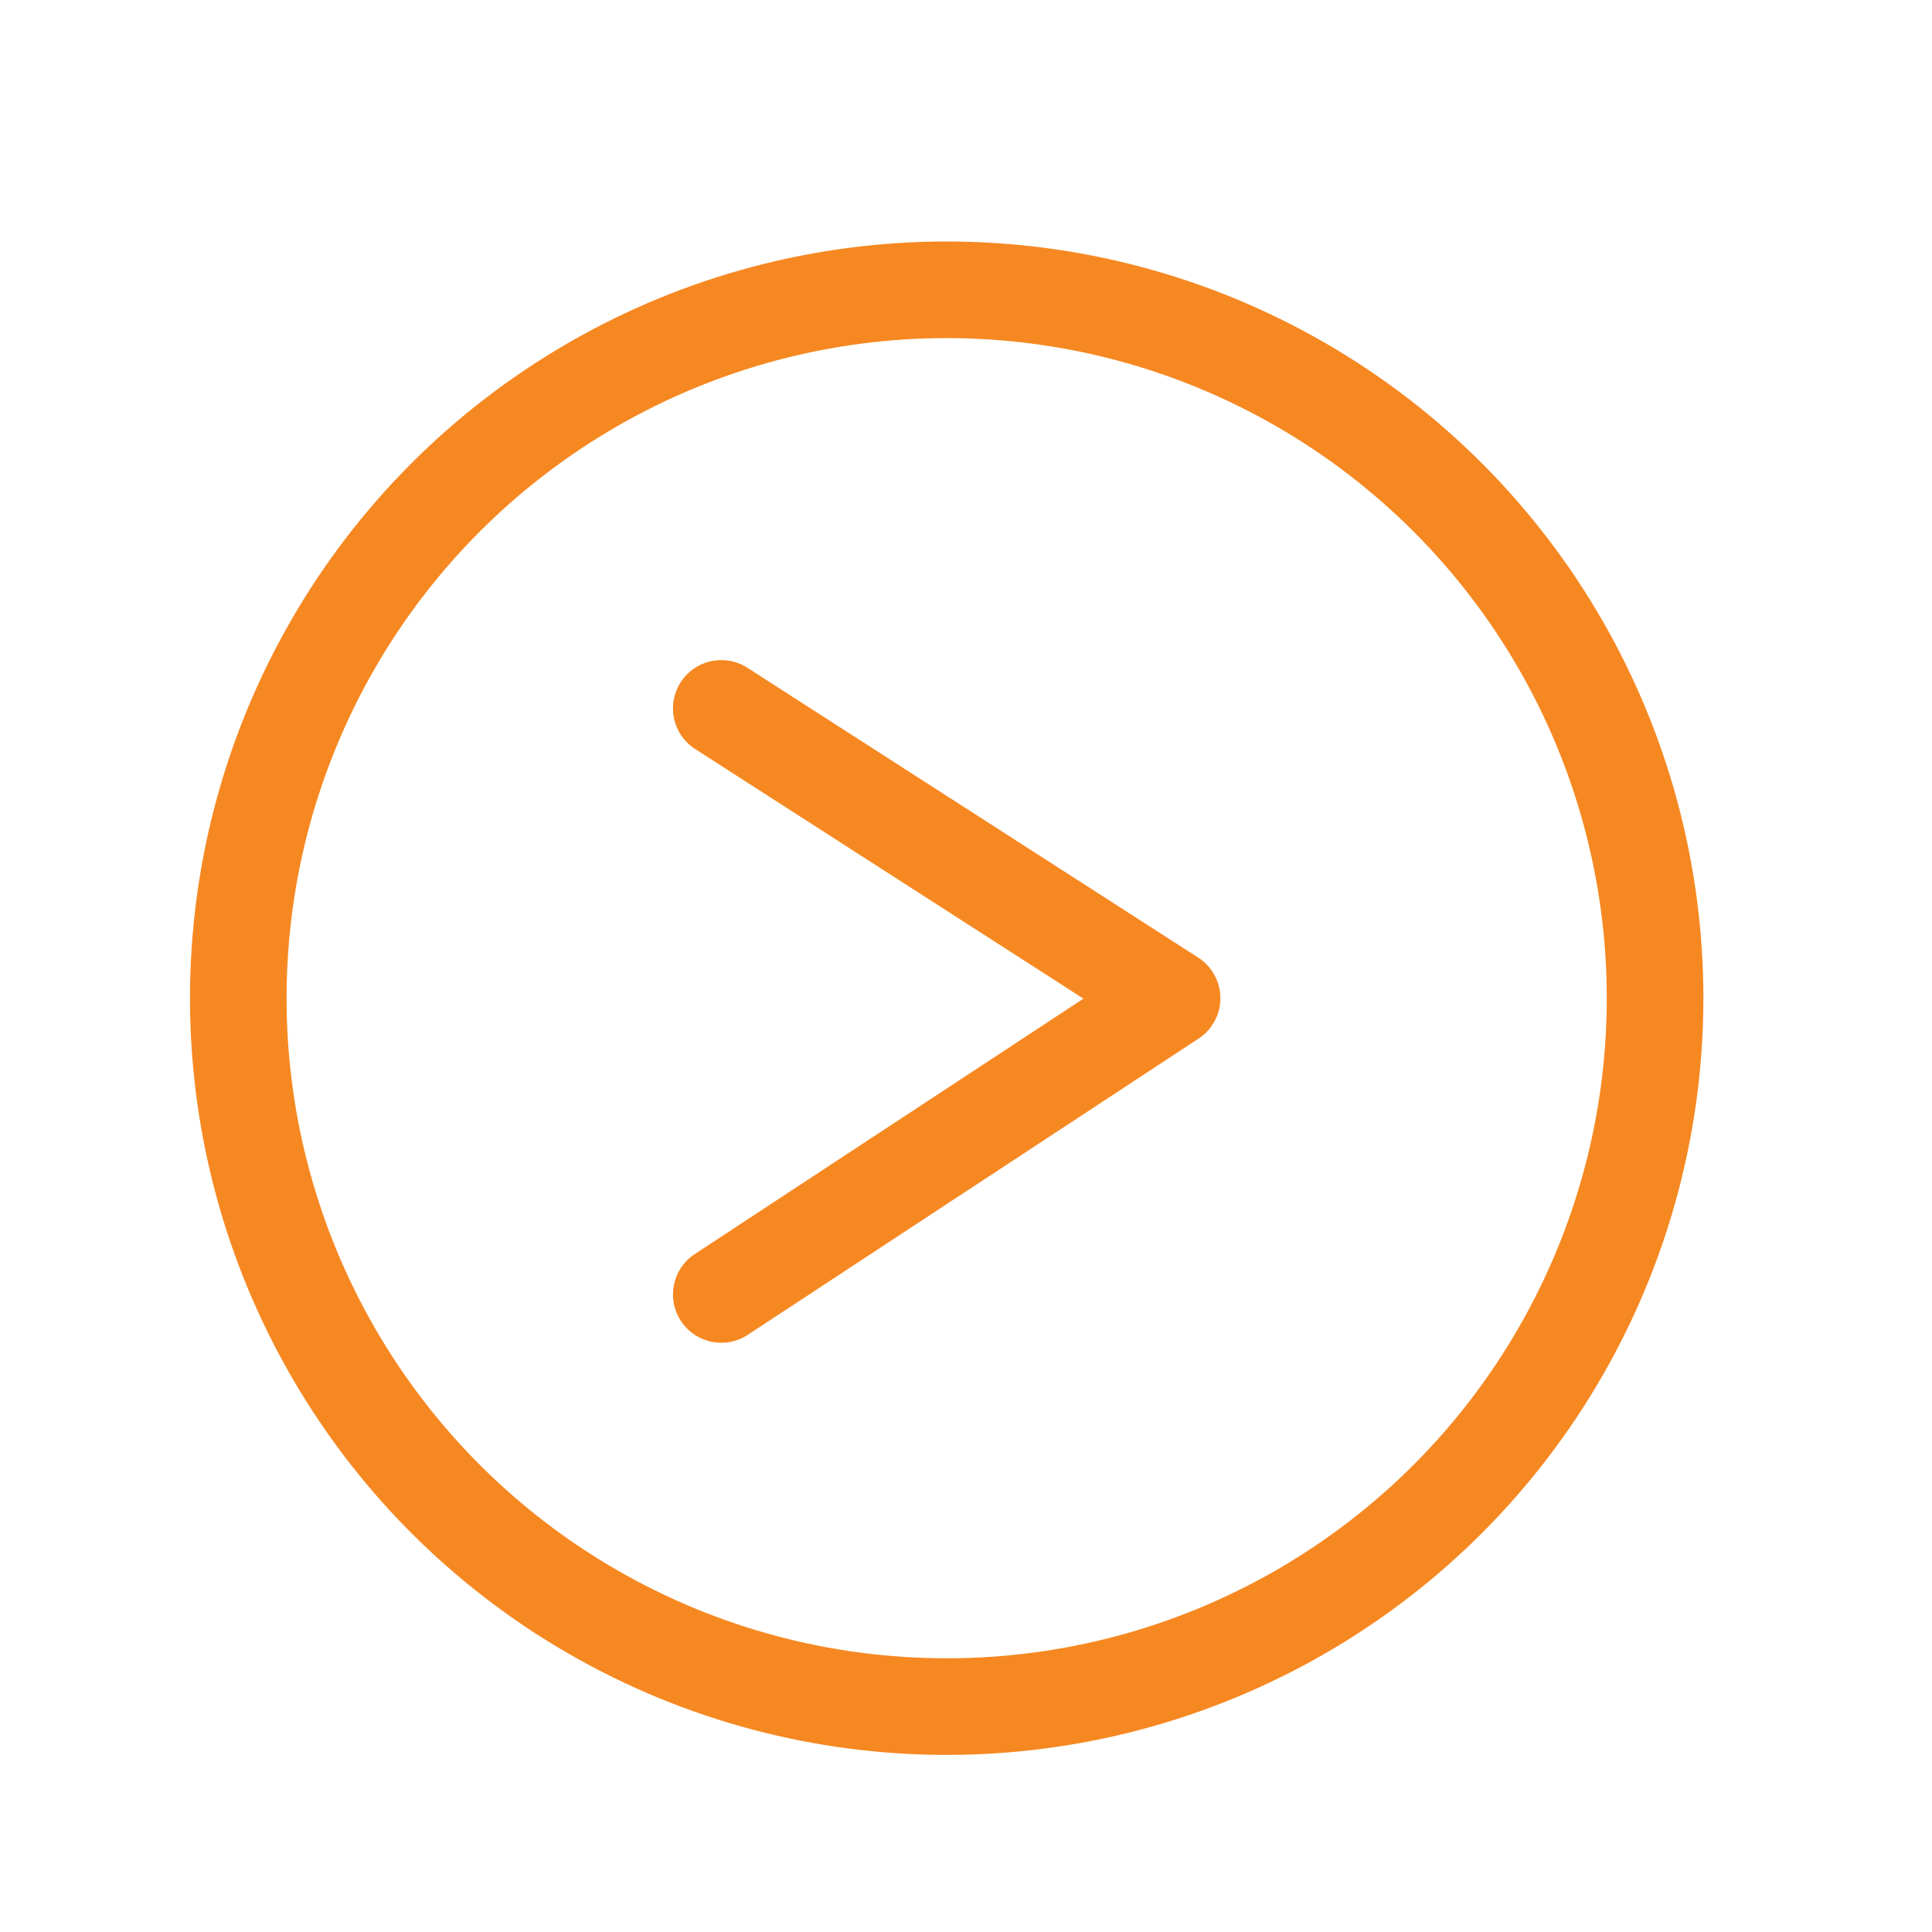
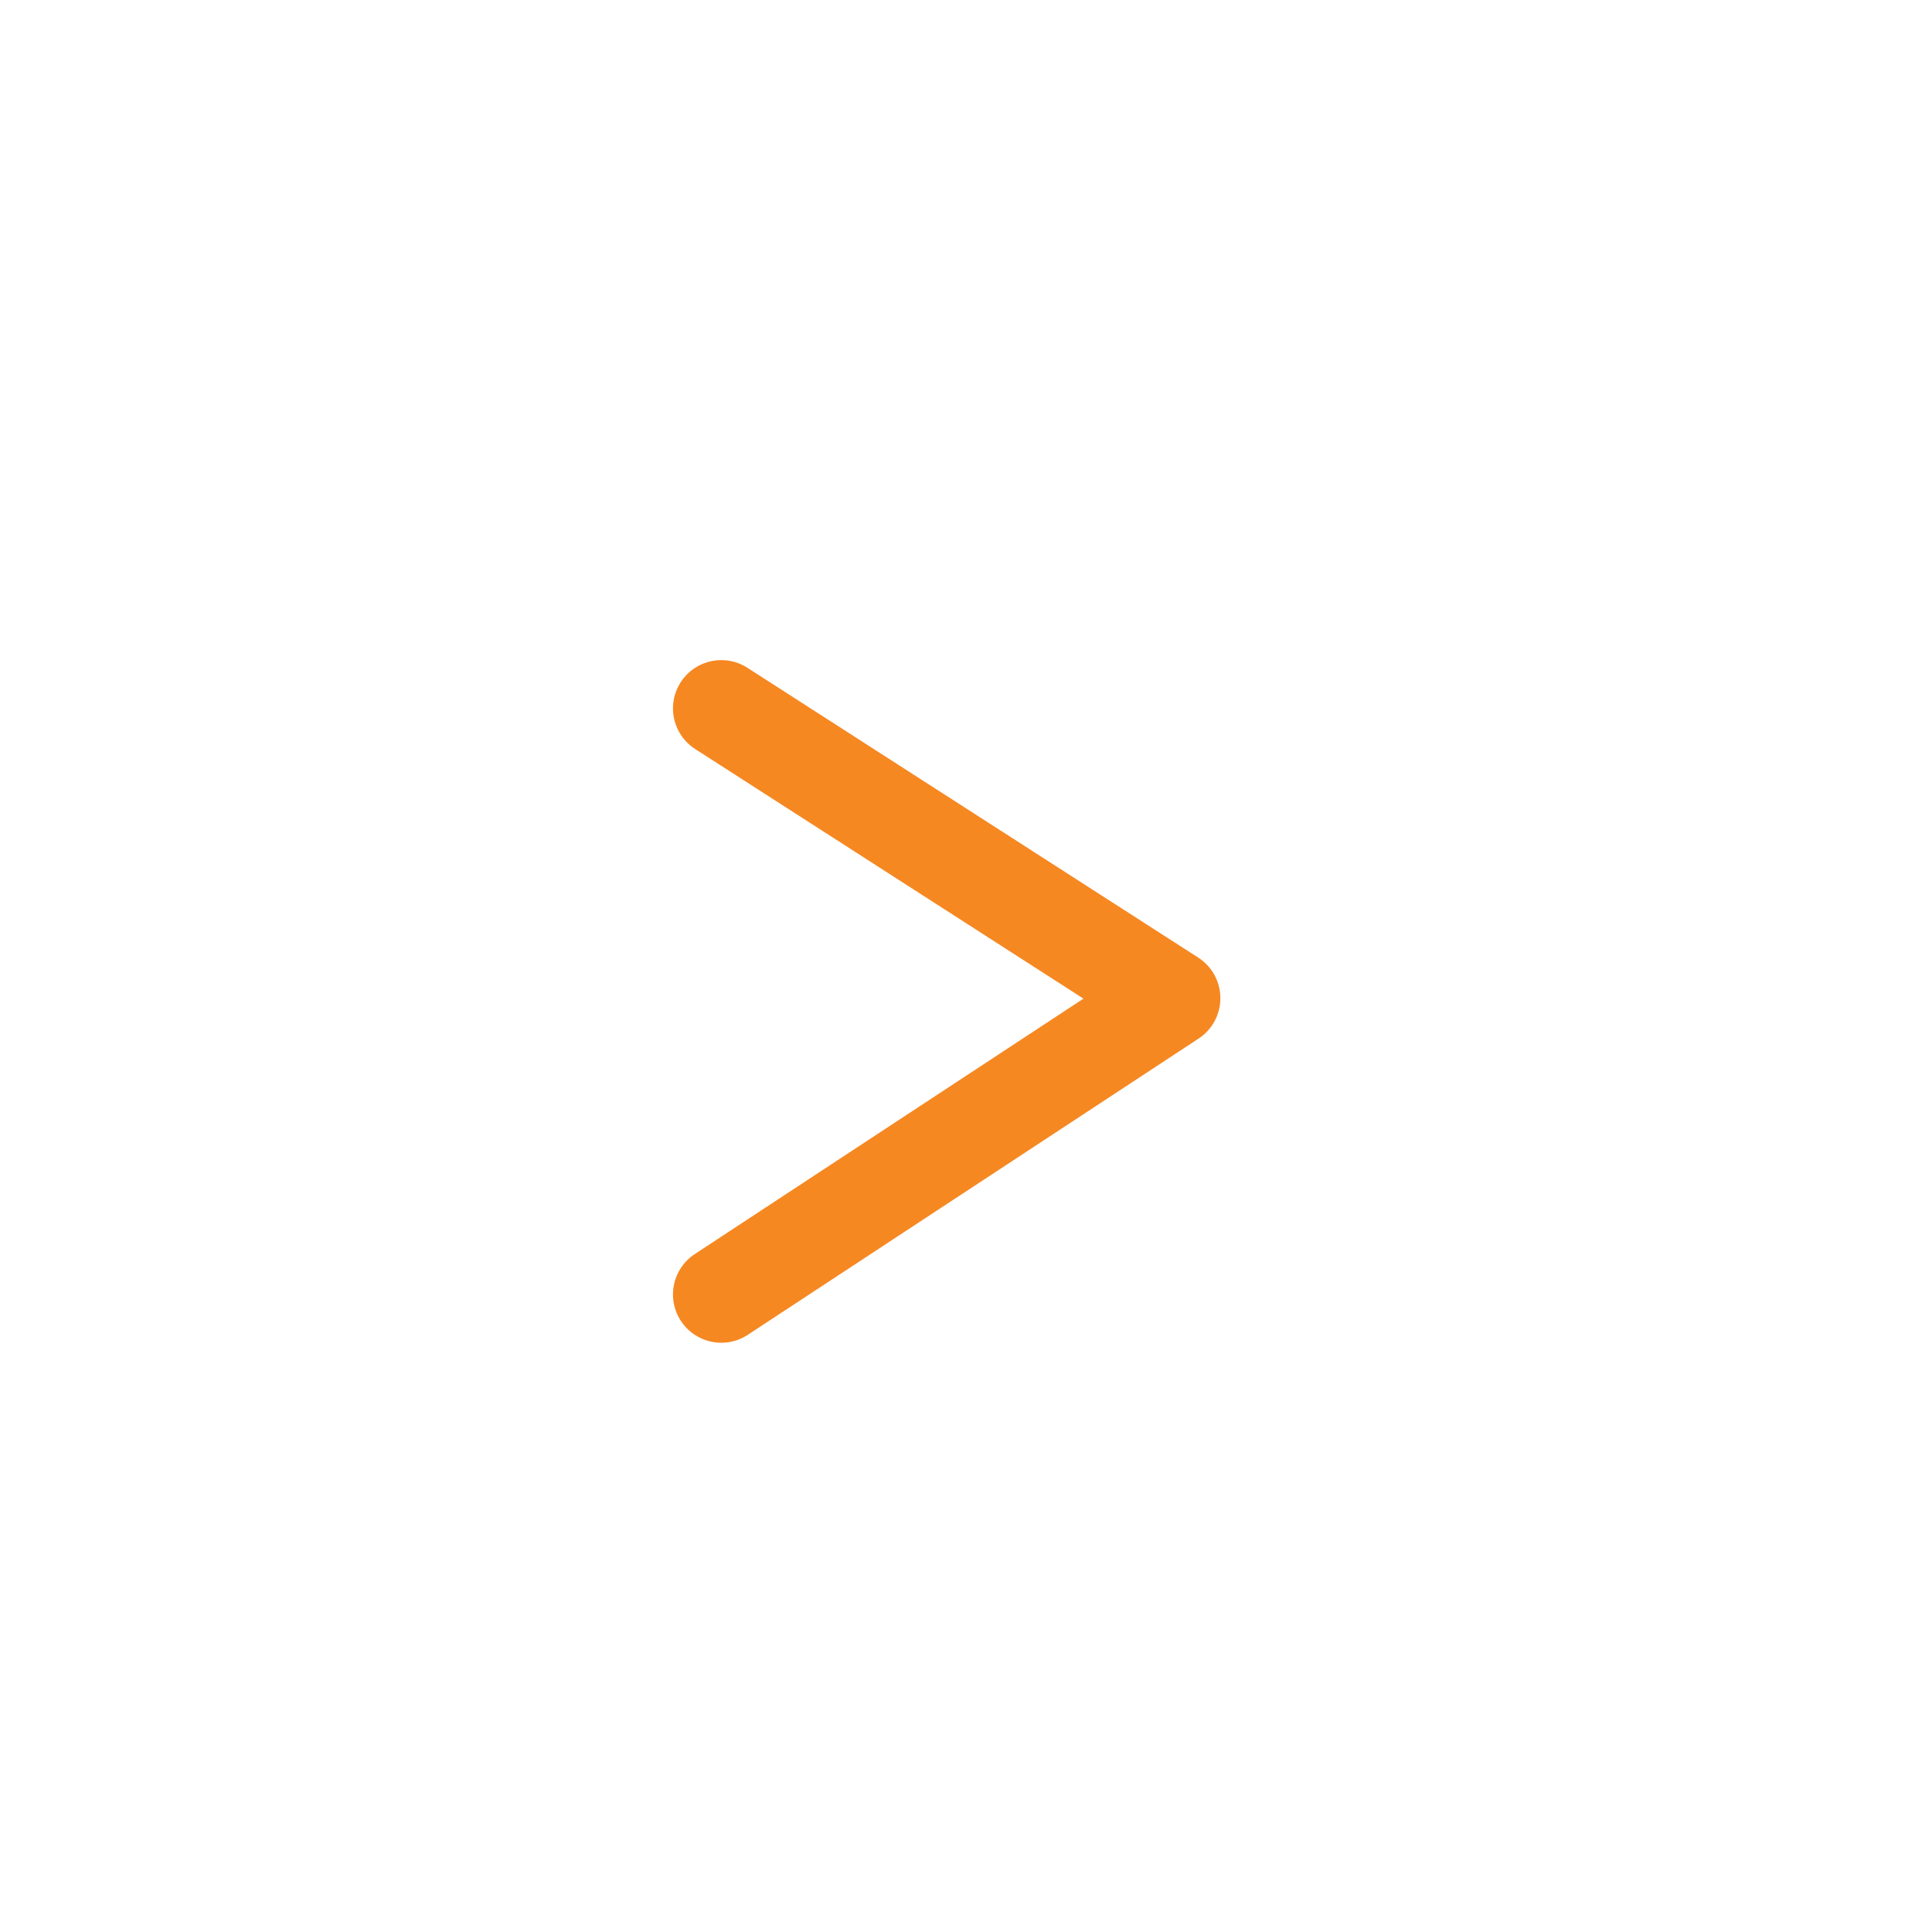
<svg xmlns="http://www.w3.org/2000/svg" version="1.1" id="Layer_1" x="0px" y="0px" viewBox="0 0 30 30" style="enable-background:new 0 0 30 30;" xml:space="preserve">
  <style type="text/css">
	.st0{fill:none;stroke:#f68822;stroke-width:1.5;stroke-miterlimit:10;}
	.st1{fill:none;stroke:#f68822;stroke-width:1.5;stroke-linecap:round;stroke-linejoin:round;stroke-miterlimit:10;}
</style>
-   <circle class="st0" cx="14.7" cy="15.5" r="11" />
  <polyline class="st1" points="11.2,11 18.2,15.5 11.2,20.1 " />
</svg>